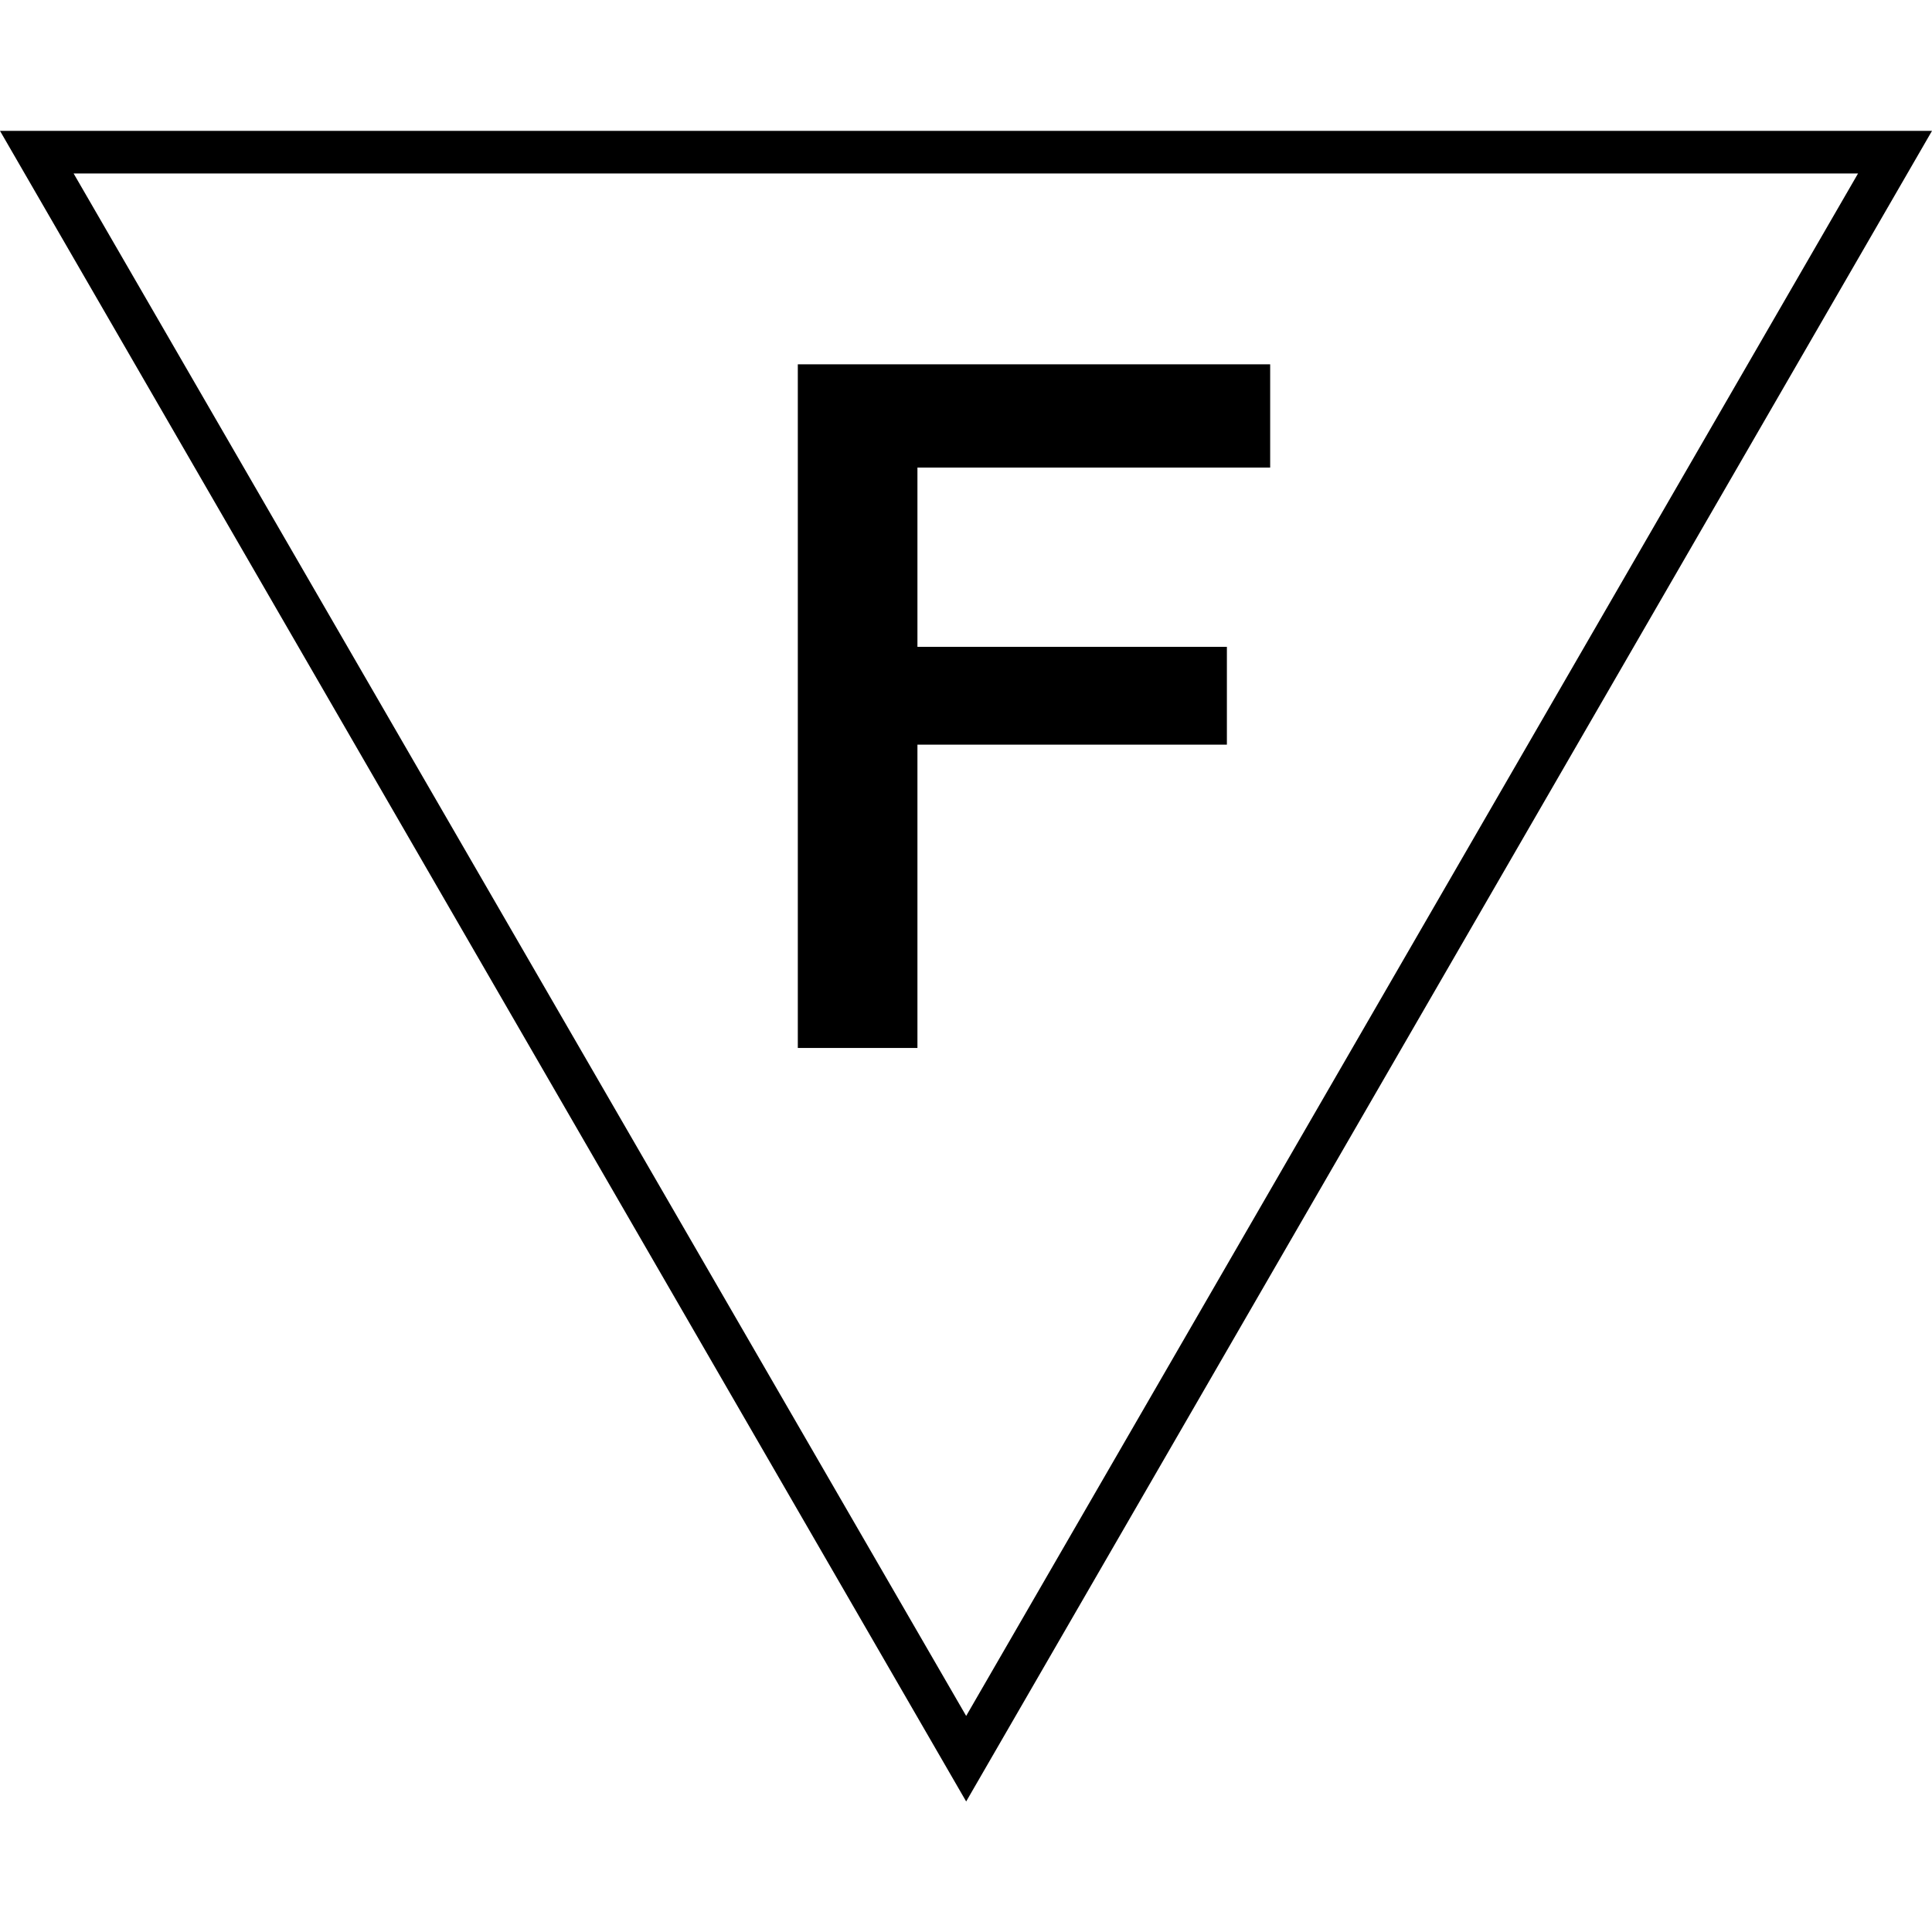
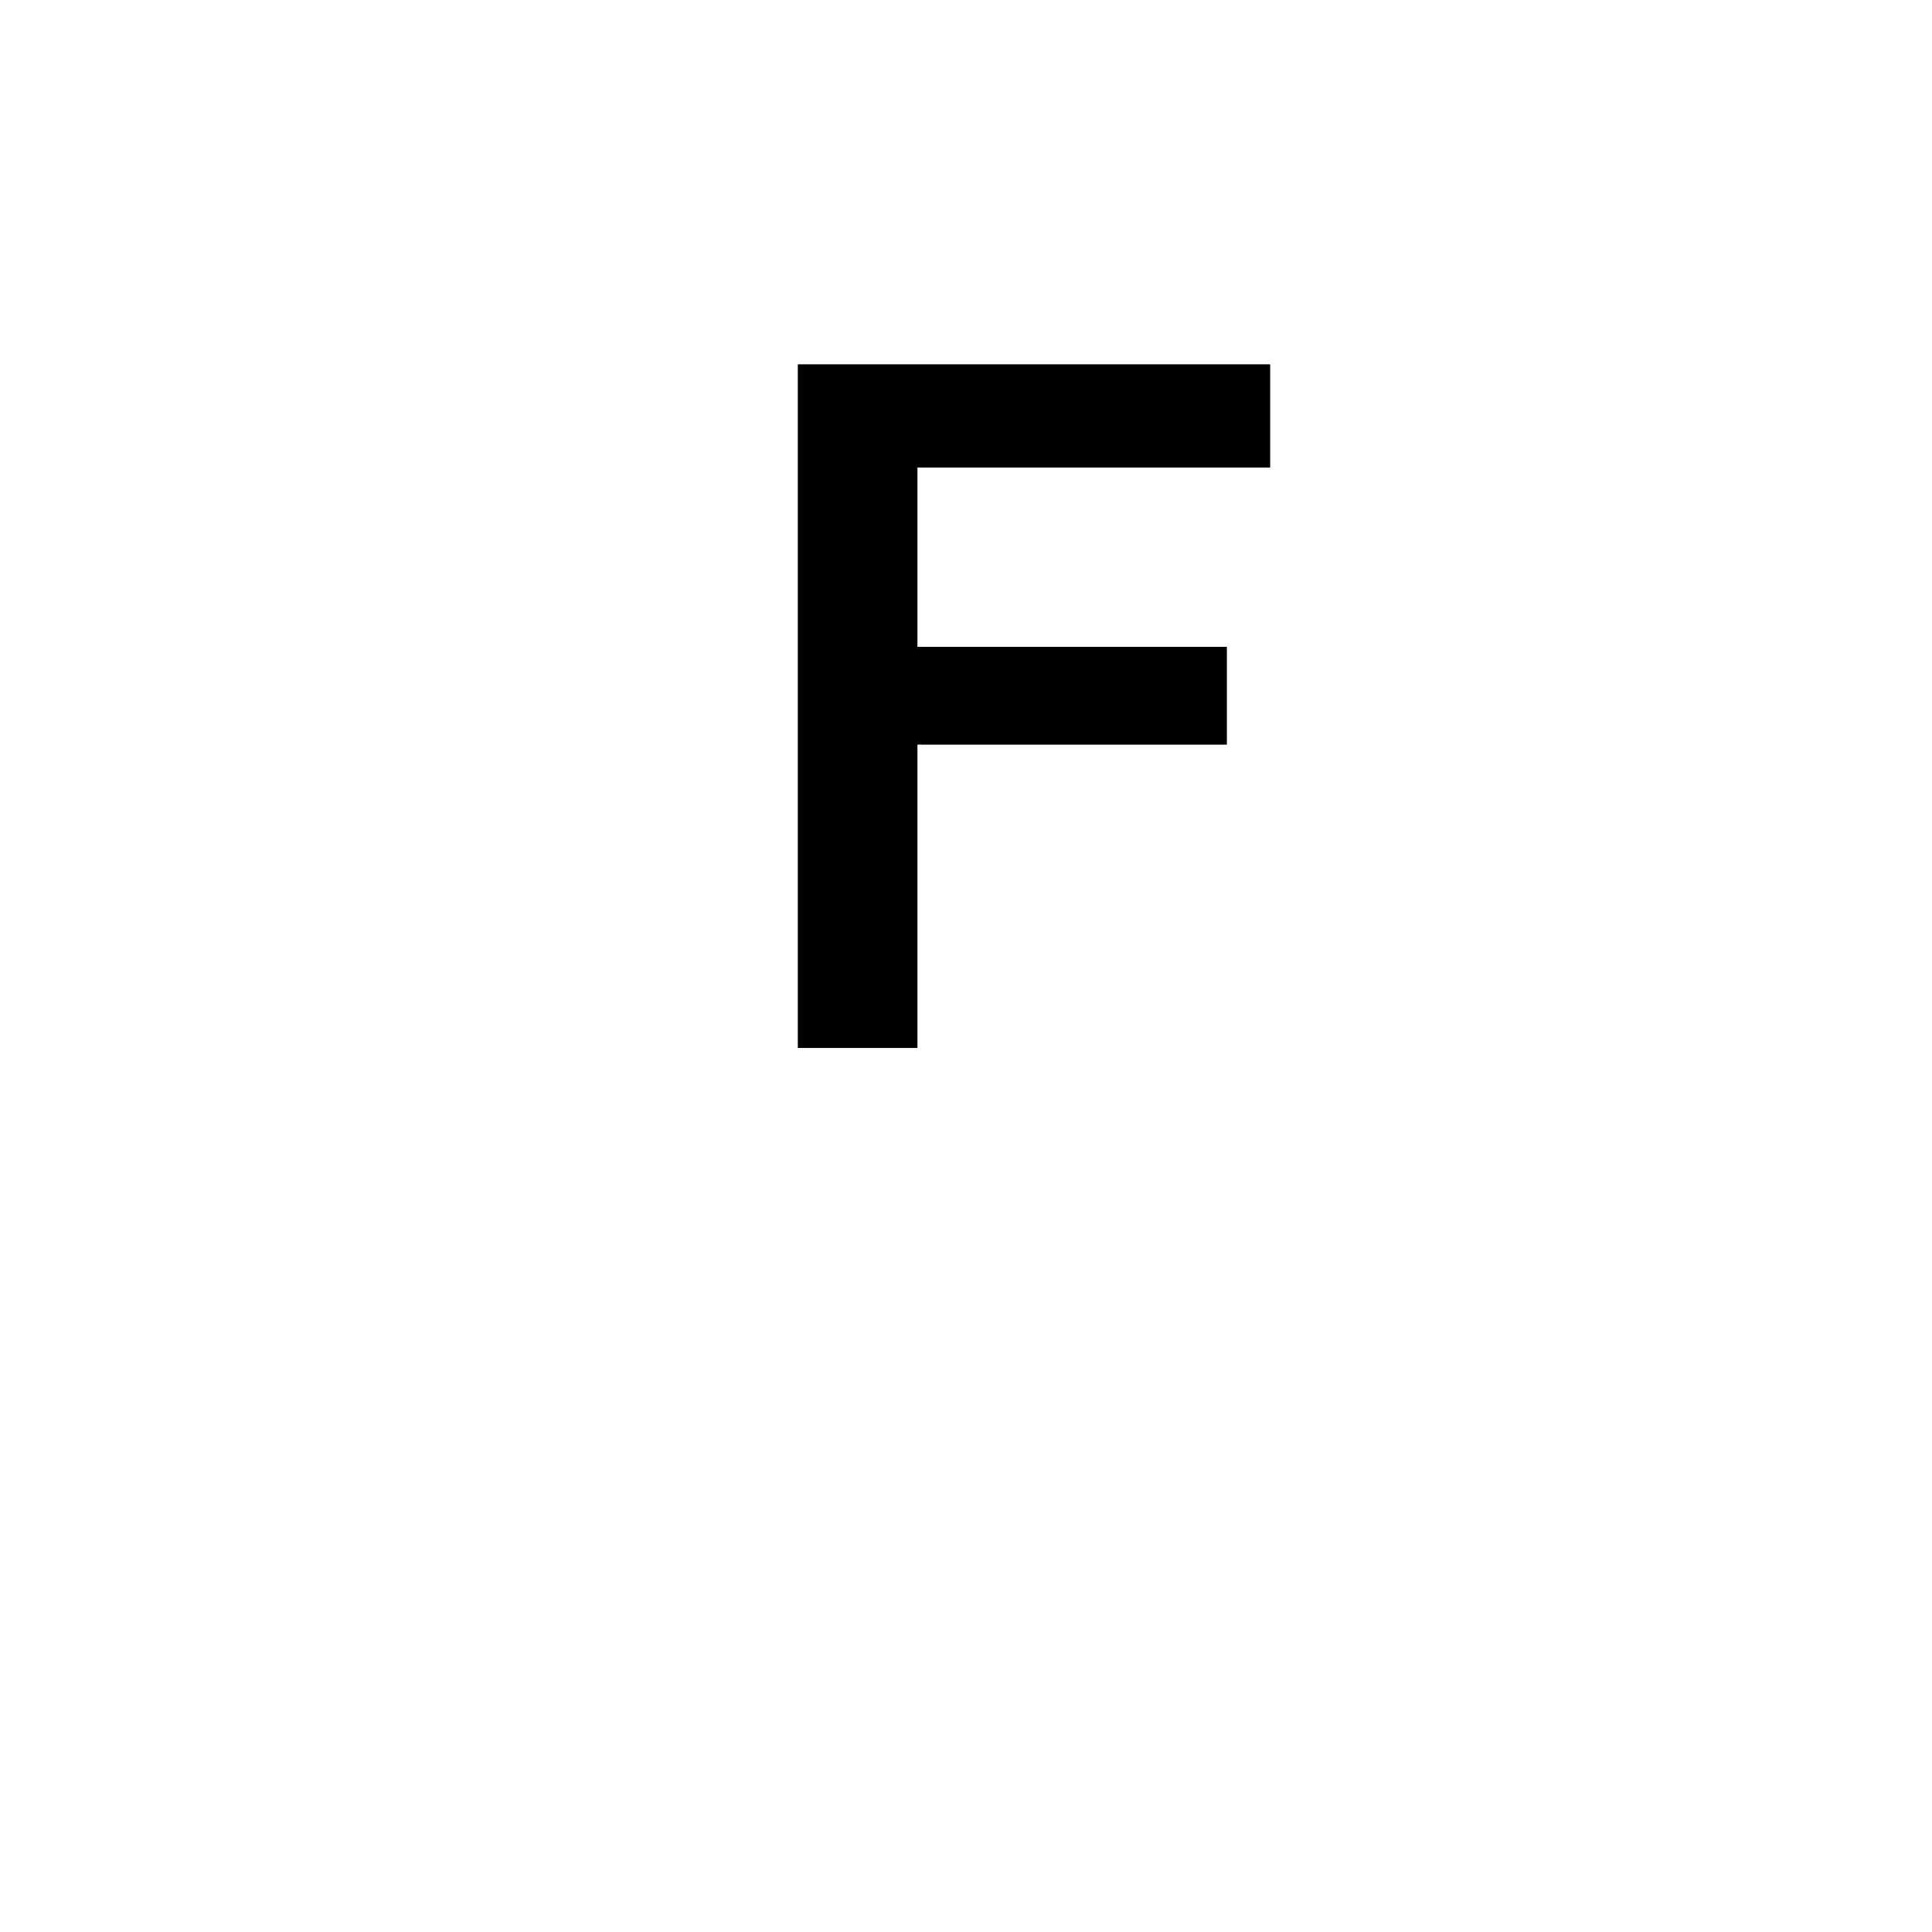
<svg xmlns="http://www.w3.org/2000/svg" version="1.1" id="Ebene_1" x="0px" y="0px" viewBox="0 0 56.69 56.69" style="enable-background:new 0 0 56.69 56.69;" xml:space="preserve">
  <g>
-     <path d="M0,3.84l28.35,49.02L56.69,3.84H0z M2.16,5.09h52.36L28.35,50.35L2.16,5.09z" />
    <polygon points="37.27,13.72 37.27,10.69 23.41,10.69 23.41,30.75 26.92,30.75 26.92,21.85 36,21.85 36,18.98 26.92,18.98    26.92,13.72  " />
  </g>
</svg>